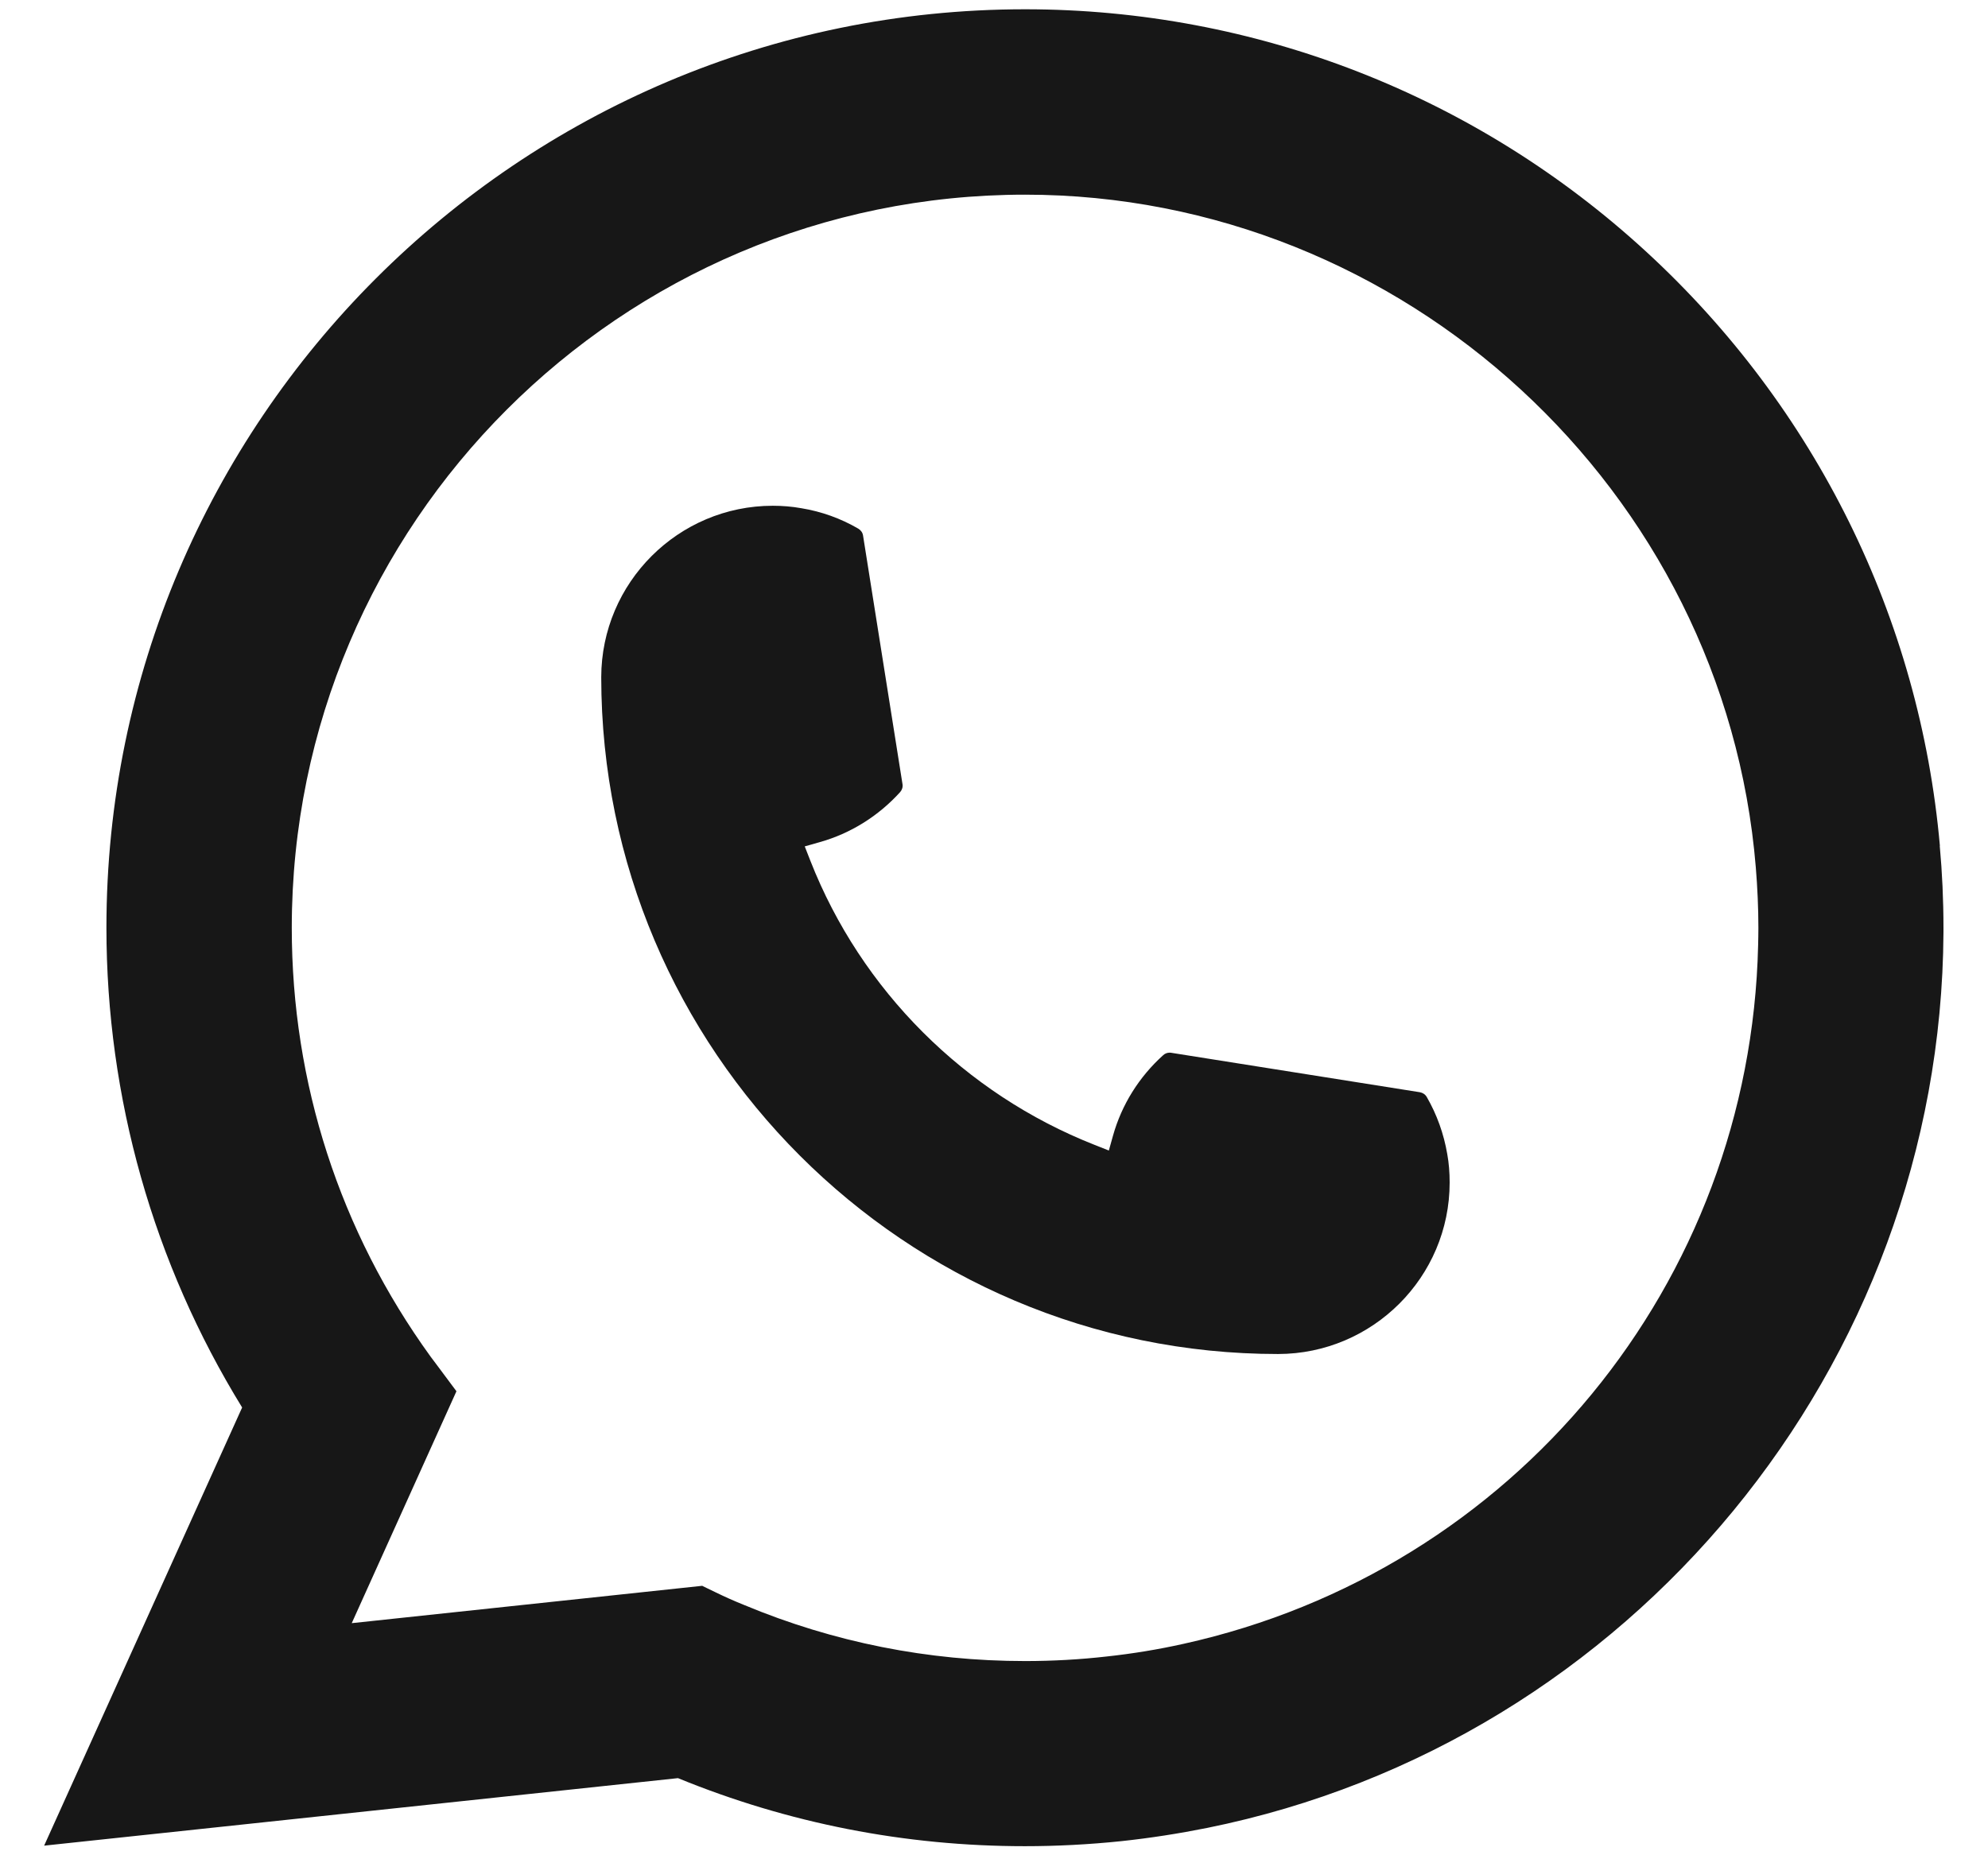
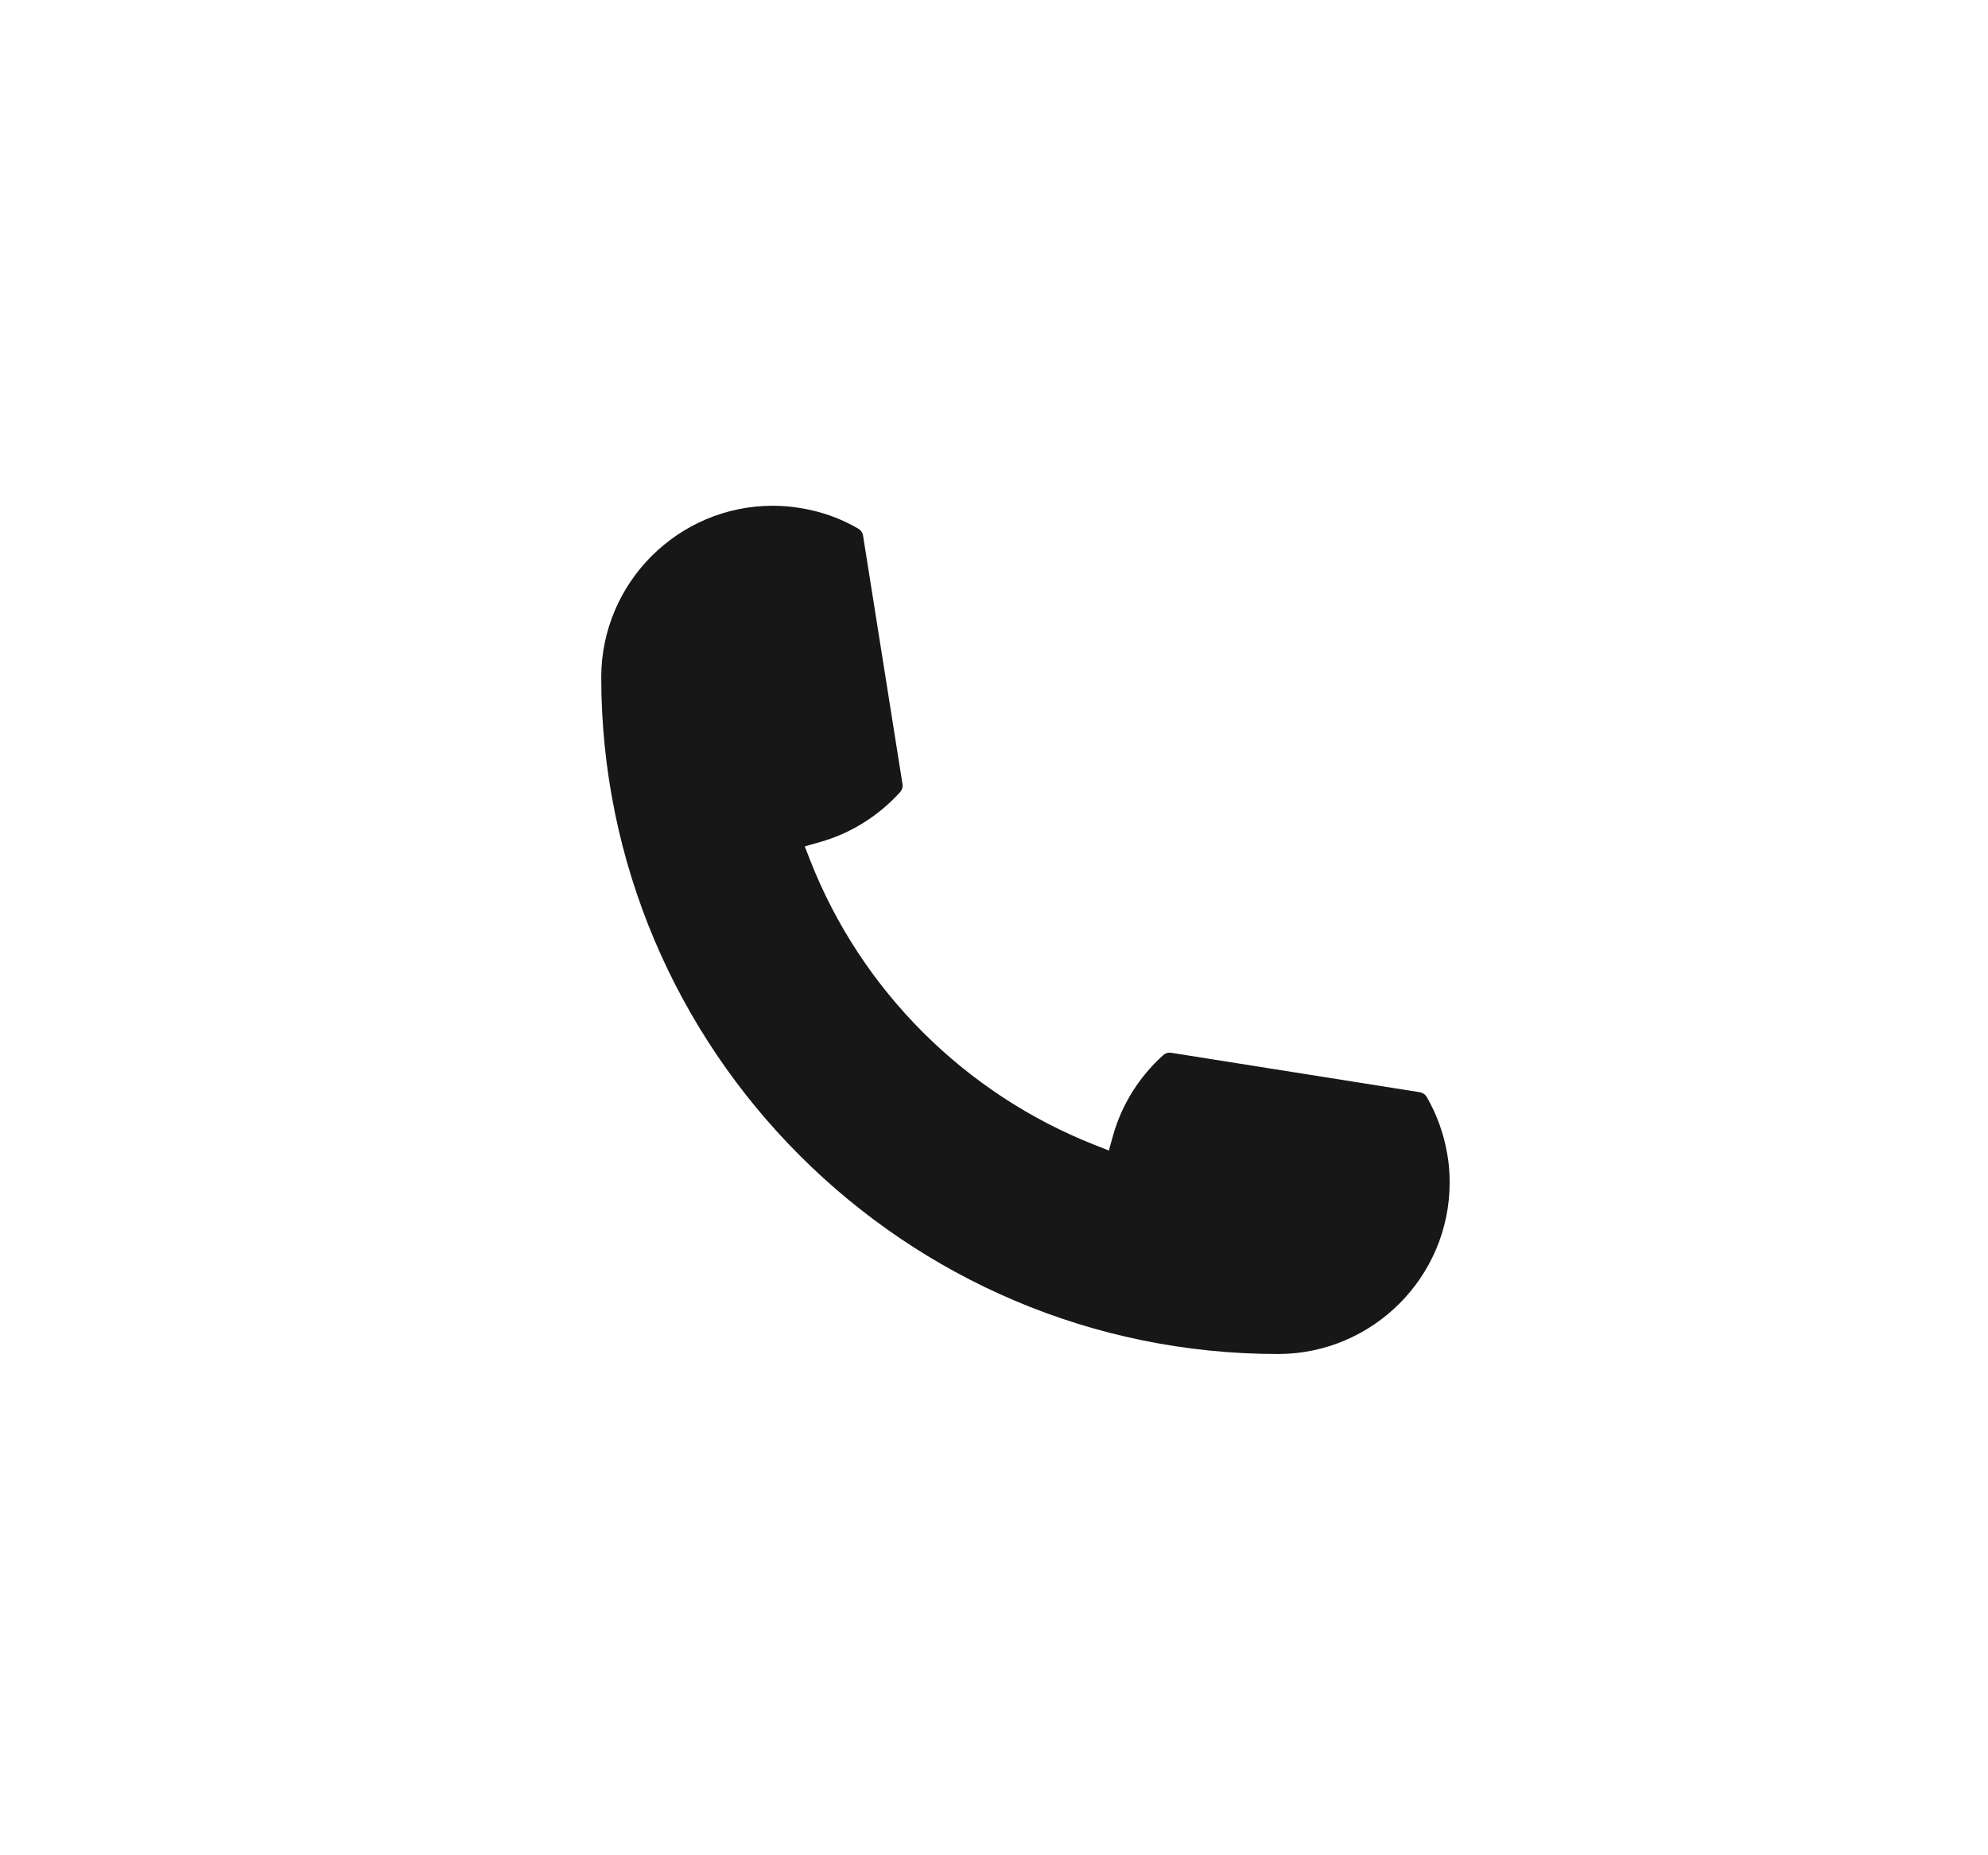
<svg xmlns="http://www.w3.org/2000/svg" width="30" height="28" viewBox="0 0 30 28" fill="none">
  <path d="M19.287 20.435C13.656 20.435 9.075 15.852 9.073 10.221C9.075 8.793 10.237 7.633 11.662 7.633C11.808 7.633 11.953 7.645 12.092 7.67C12.397 7.72 12.687 7.824 12.953 7.979C12.992 8.003 13.018 8.04 13.024 8.083L13.619 11.833C13.627 11.876 13.613 11.921 13.584 11.954C13.255 12.317 12.836 12.579 12.369 12.71L12.144 12.774L12.229 12.991C12.996 14.946 14.56 16.507 16.516 17.278L16.733 17.364L16.796 17.139C16.927 16.672 17.189 16.253 17.553 15.925C17.579 15.9 17.615 15.887 17.65 15.887C17.658 15.887 17.666 15.887 17.675 15.889L21.426 16.484C21.47 16.492 21.507 16.516 21.53 16.555C21.684 16.822 21.788 17.113 21.84 17.418C21.865 17.554 21.876 17.697 21.876 17.847C21.876 19.273 20.715 20.433 19.287 20.435Z" fill="#171717" />
-   <path d="M29.274 12.765C28.97 9.333 27.398 6.15 24.846 3.802C22.28 1.441 18.95 0.14 15.468 0.14C7.825 0.14 1.606 6.358 1.606 14.001C1.606 16.566 2.314 19.065 3.654 21.242L0.666 27.855L10.231 26.836C11.895 27.517 13.655 27.863 15.466 27.863C15.943 27.863 16.431 27.838 16.922 27.787C17.353 27.741 17.789 27.673 18.218 27.587C24.618 26.293 29.291 20.613 29.328 14.075V14.001C29.328 13.585 29.309 13.169 29.272 12.766L29.274 12.765ZM10.6 23.933L5.308 24.497L6.888 20.997L6.572 20.573C6.549 20.542 6.525 20.511 6.499 20.476C5.127 18.581 4.403 16.343 4.403 14.003C4.403 7.901 9.366 2.938 15.468 2.938C21.184 2.938 26.029 7.397 26.496 13.09C26.521 13.395 26.535 13.702 26.535 14.004C26.535 14.091 26.533 14.175 26.531 14.266C26.414 19.37 22.849 23.705 17.86 24.809C17.48 24.894 17.09 24.958 16.701 25C16.297 25.046 15.883 25.069 15.471 25.069C14.005 25.069 12.581 24.786 11.235 24.225C11.085 24.165 10.939 24.1 10.802 24.033L10.601 23.936L10.6 23.933Z" fill="#171717" />
</svg>